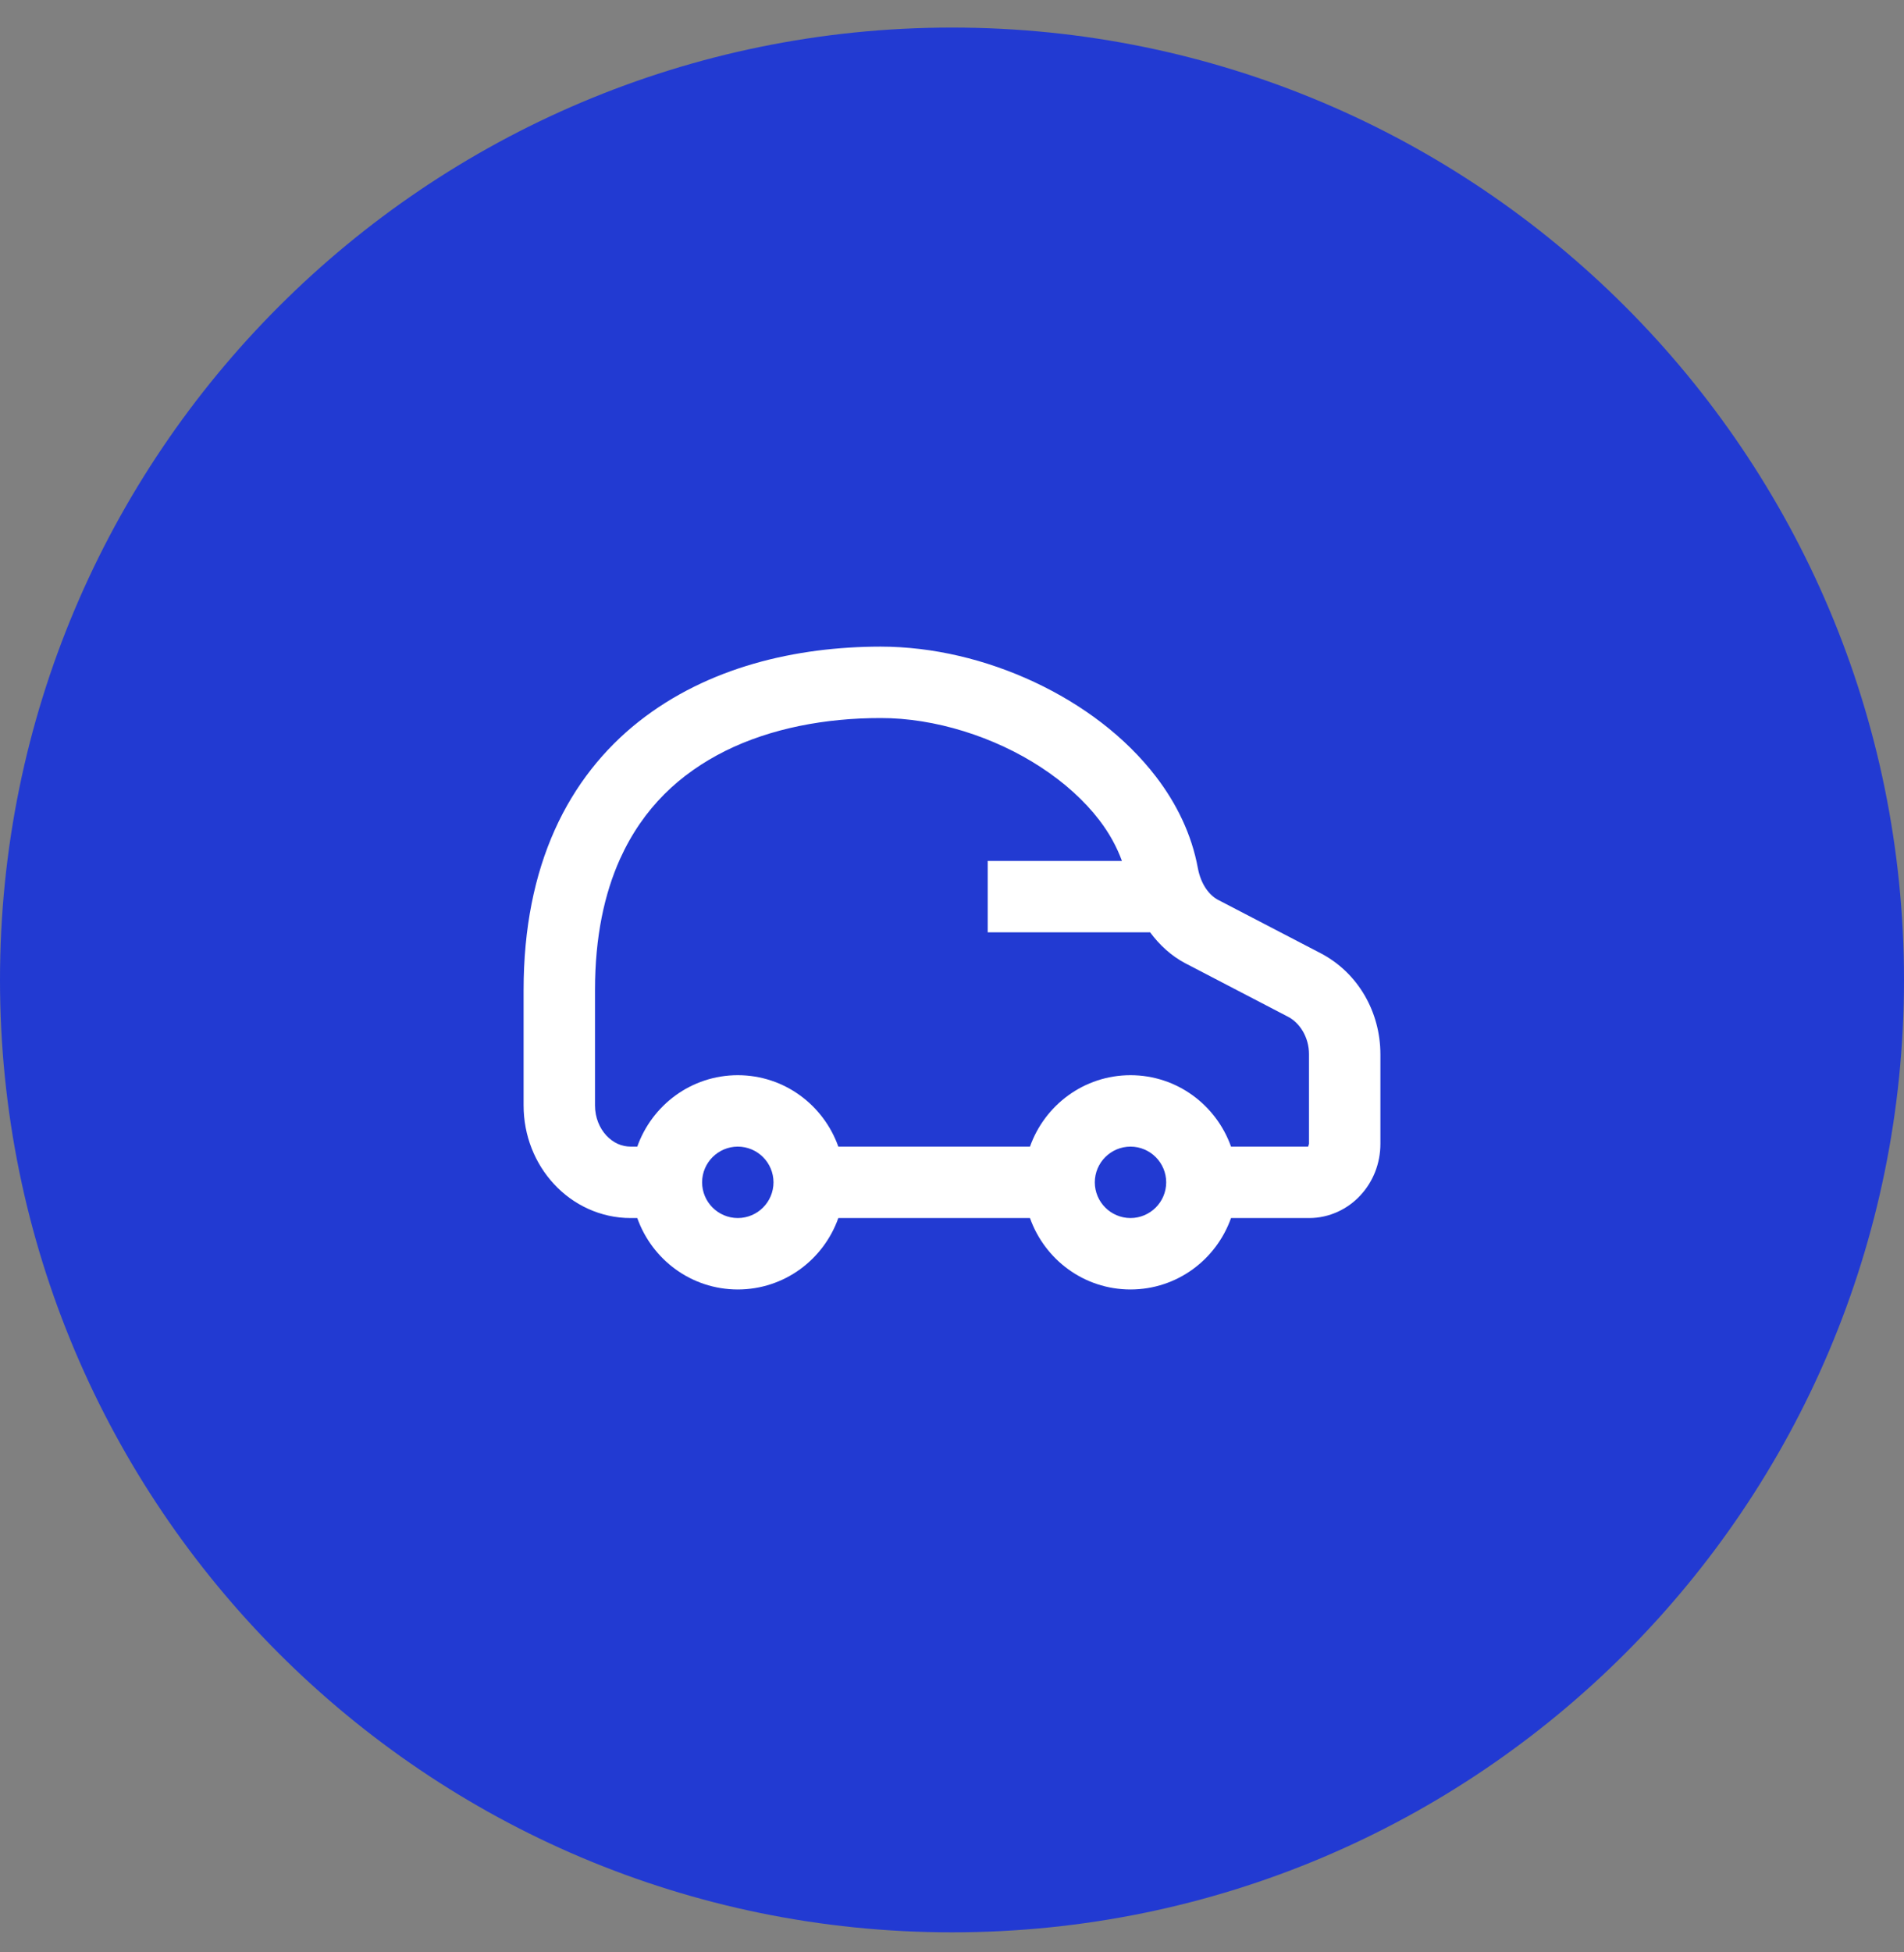
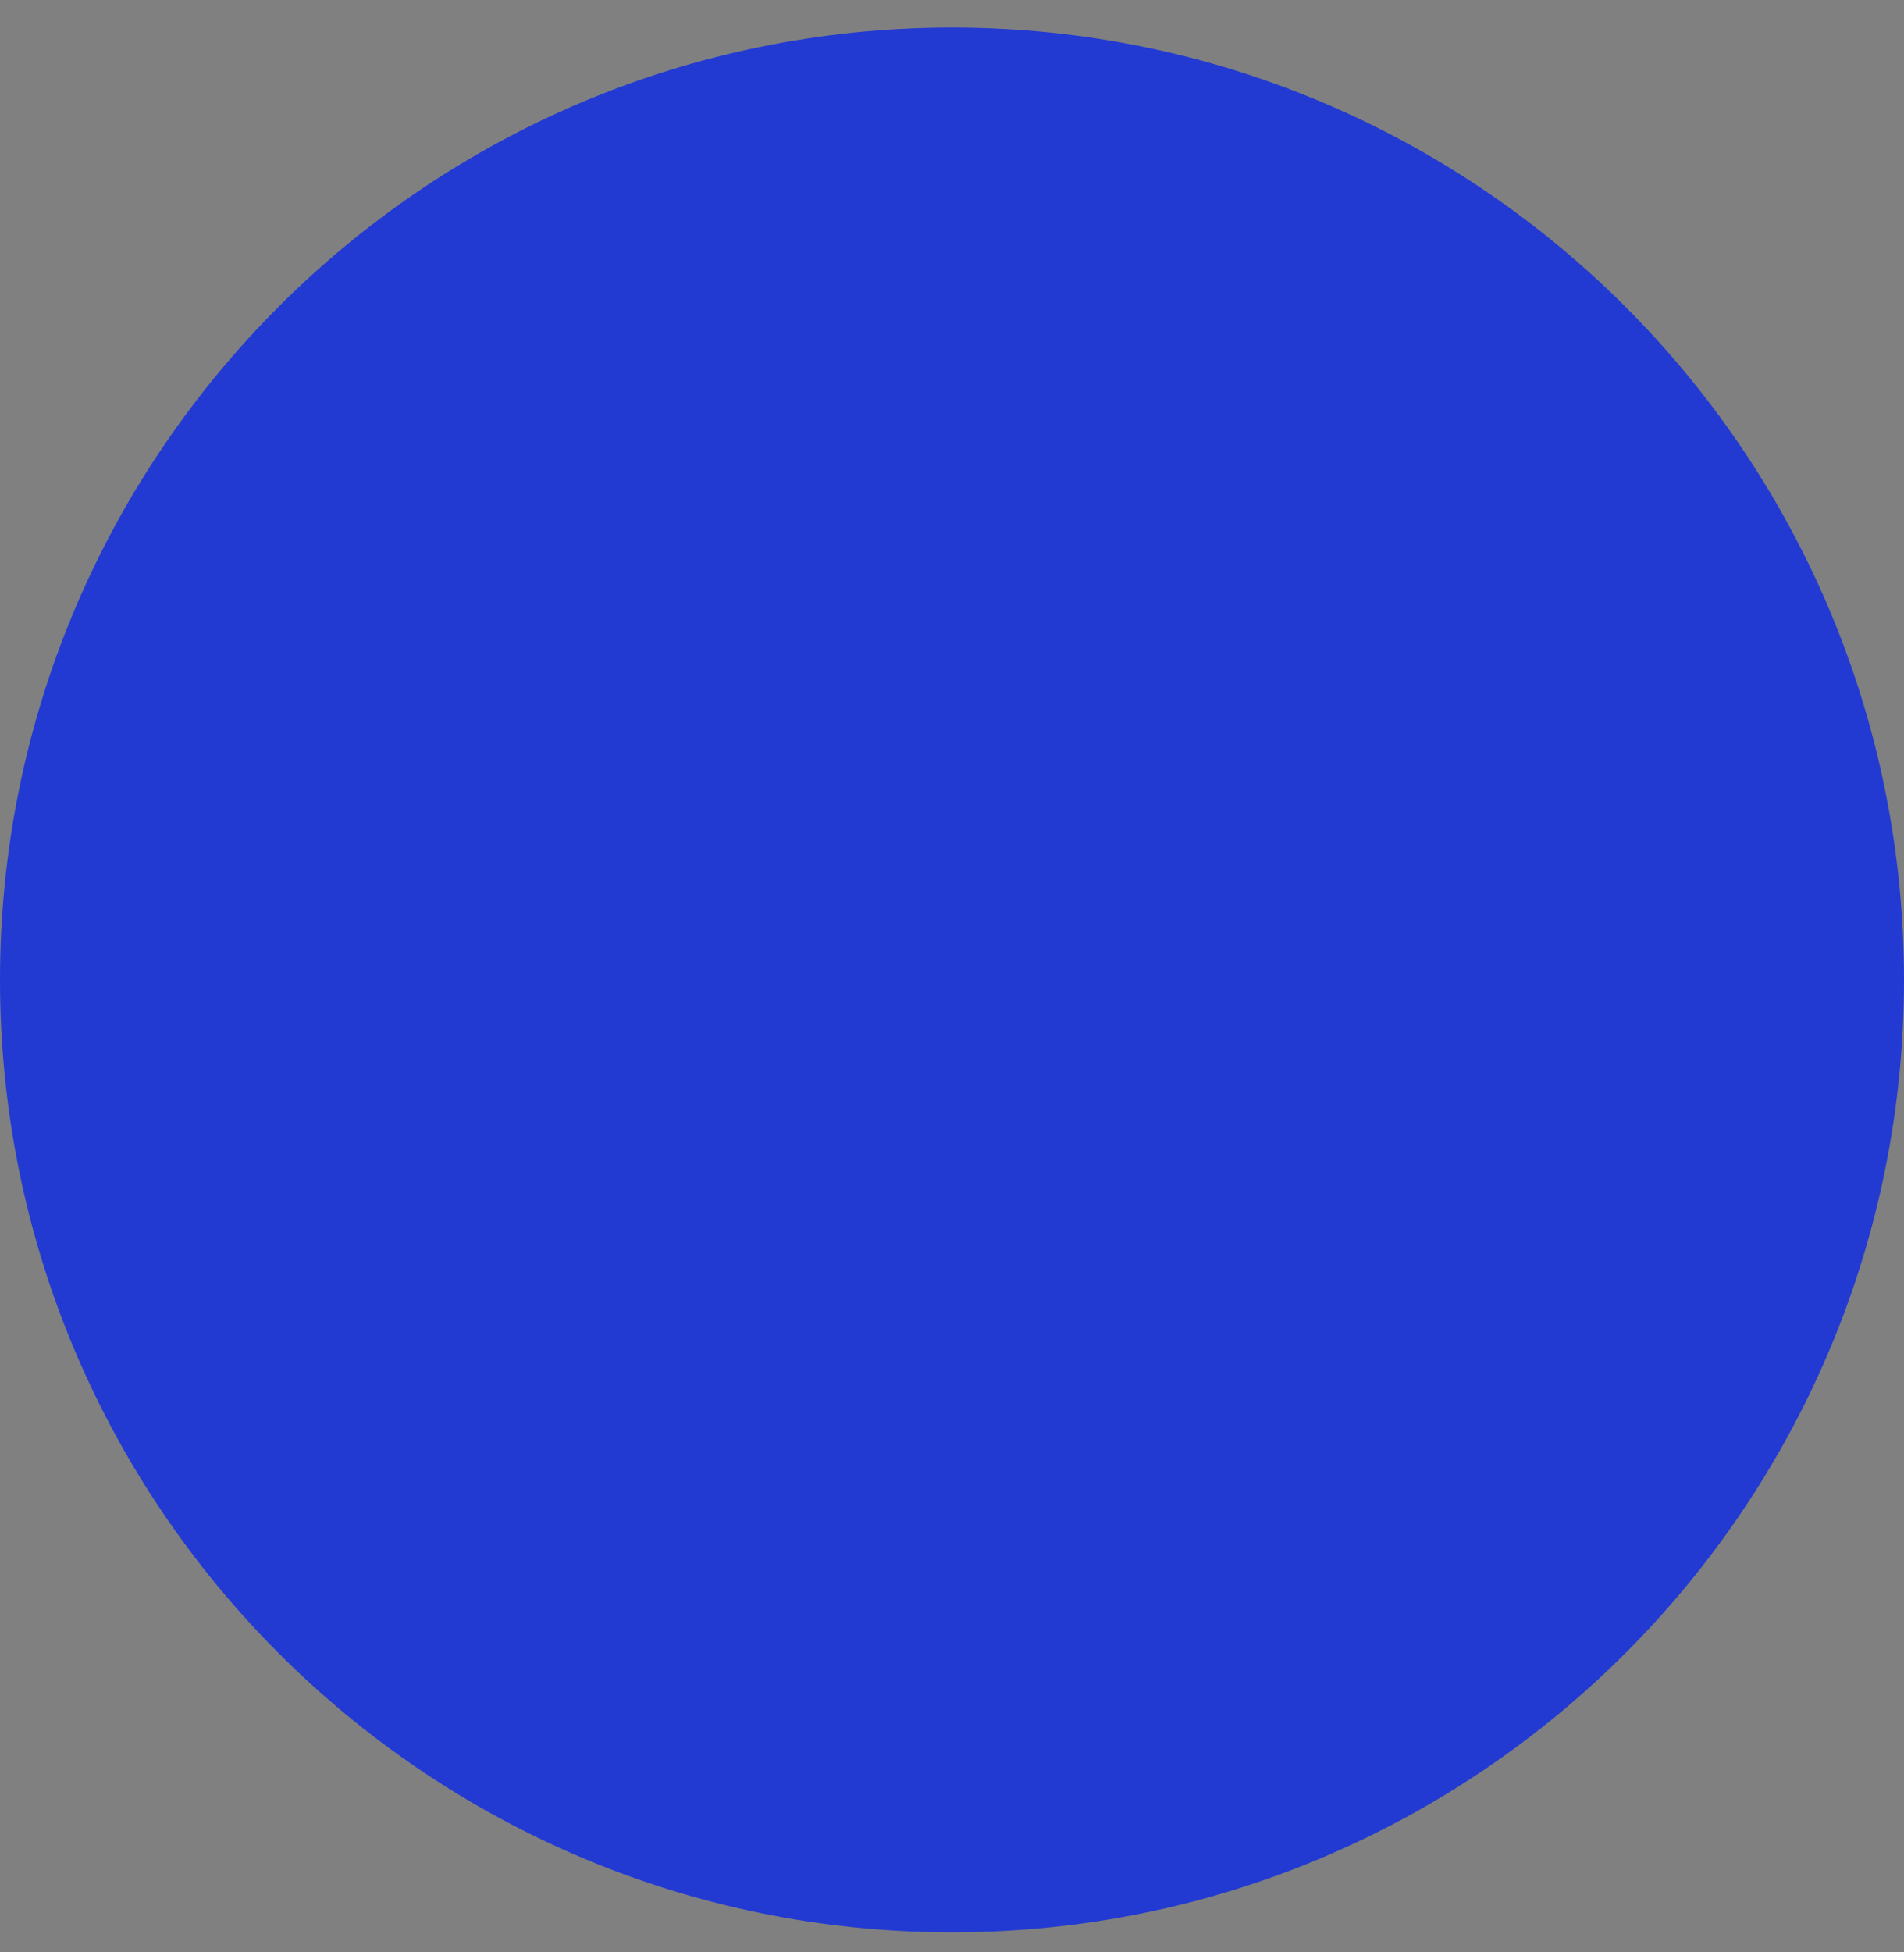
<svg xmlns="http://www.w3.org/2000/svg" width="40" height="41" viewBox="0 0 40 41" fill="none">
  <rect x="0" y="0" width="40" height="41" fill="#808080" stroke="none" />
  <path d="M0 20.579C0 9.533 8.954 0.579 20 0.579C31.046 0.579 40 9.533 40 20.579C40 31.625 31.046 40.579 20 40.579C8.954 40.579 0 31.625 0 20.579Z" fill="#223AD2" />
-   <path fill-rule="evenodd" clip-rule="evenodd" d="M27.5 24.021L27.482 24.079H25.862C25.552 23.208 24.729 22.58 23.75 22.579C22.771 22.58 21.948 23.208 21.638 24.079H17.612C17.302 23.208 16.479 22.58 15.5 22.579C14.521 22.58 13.698 23.208 13.388 24.079H13.25C13.057 24.078 12.884 24 12.739 23.846C12.597 23.693 12.5 23.471 12.5 23.214V20.79C12.5 19.667 12.699 18.768 13.023 18.044C13.512 16.962 14.281 16.247 15.24 15.768C16.197 15.293 17.346 15.078 18.5 15.079C19.634 15.076 20.892 15.471 21.872 16.115C22.363 16.436 22.784 16.816 23.095 17.223C23.307 17.499 23.463 17.787 23.57 18.079H20.75V19.579H24.162C24.357 19.841 24.599 20.07 24.907 20.232H24.908L27.056 21.35C27.306 21.477 27.501 21.784 27.5 22.139V24.021ZM23.75 25.579C23.336 25.578 23.001 25.243 23 24.829C23.001 24.415 23.336 24.08 23.75 24.079C24.164 24.08 24.499 24.415 24.5 24.829C24.499 25.243 24.164 25.578 23.75 25.579ZM15.5 25.579C15.086 25.578 14.751 25.243 14.75 24.829C14.751 24.415 15.086 24.08 15.5 24.079C15.914 24.08 16.249 24.415 16.25 24.829C16.249 25.243 15.914 25.578 15.5 25.579ZM27.747 20.019L25.599 18.902L25.6 18.903C25.401 18.802 25.227 18.565 25.165 18.23C25.035 17.521 24.718 16.875 24.286 16.311C23.637 15.465 22.734 14.794 21.727 14.322C20.718 13.851 19.602 13.58 18.5 13.579C16.725 13.581 14.871 14.006 13.416 15.156C12.691 15.729 12.076 16.488 11.654 17.43C11.231 18.372 11 19.491 11 20.79V23.214C11 23.85 11.239 24.435 11.64 24.867C12.038 25.298 12.614 25.58 13.25 25.579H13.388C13.698 26.451 14.521 27.078 15.5 27.079C16.479 27.078 17.302 26.451 17.612 25.579H21.638C21.948 26.451 22.771 27.078 23.75 27.079C24.729 27.078 25.552 26.451 25.862 25.579H27.5C27.929 25.58 28.318 25.388 28.58 25.102C28.845 24.818 29 24.434 29 24.021V22.139C28.999 21.255 28.534 20.431 27.747 20.019Z" fill="white" />
</svg>